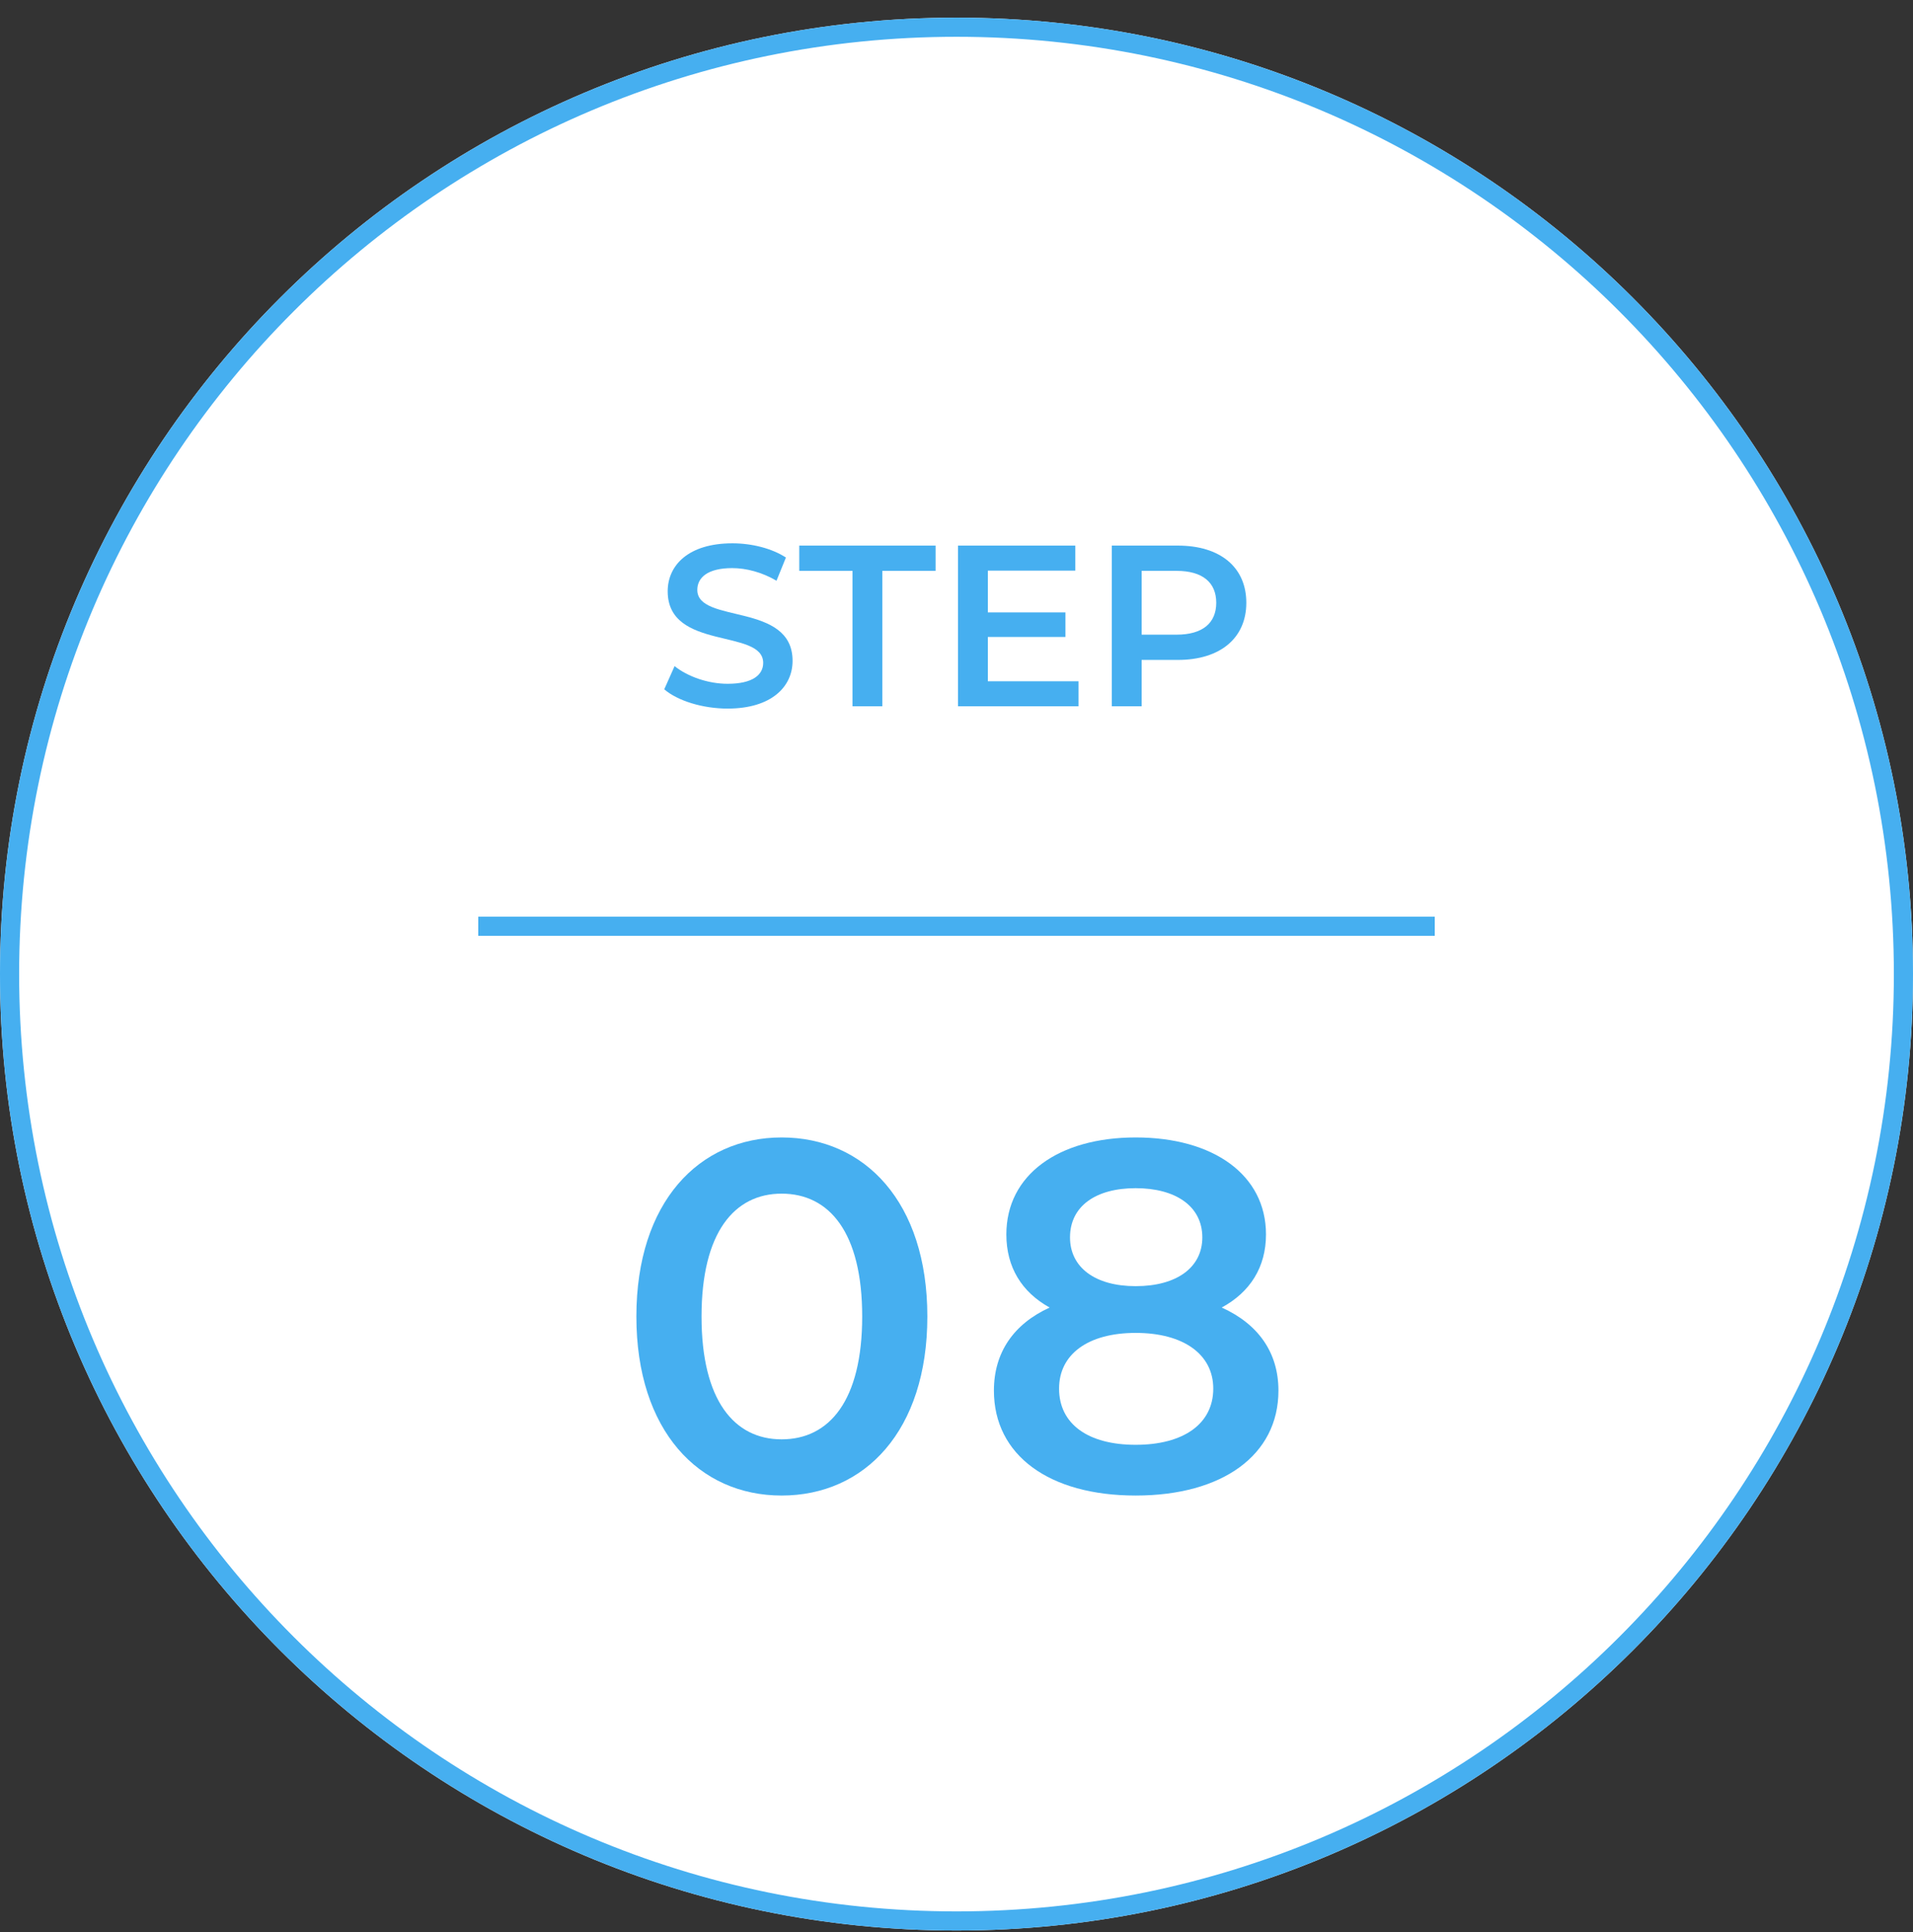
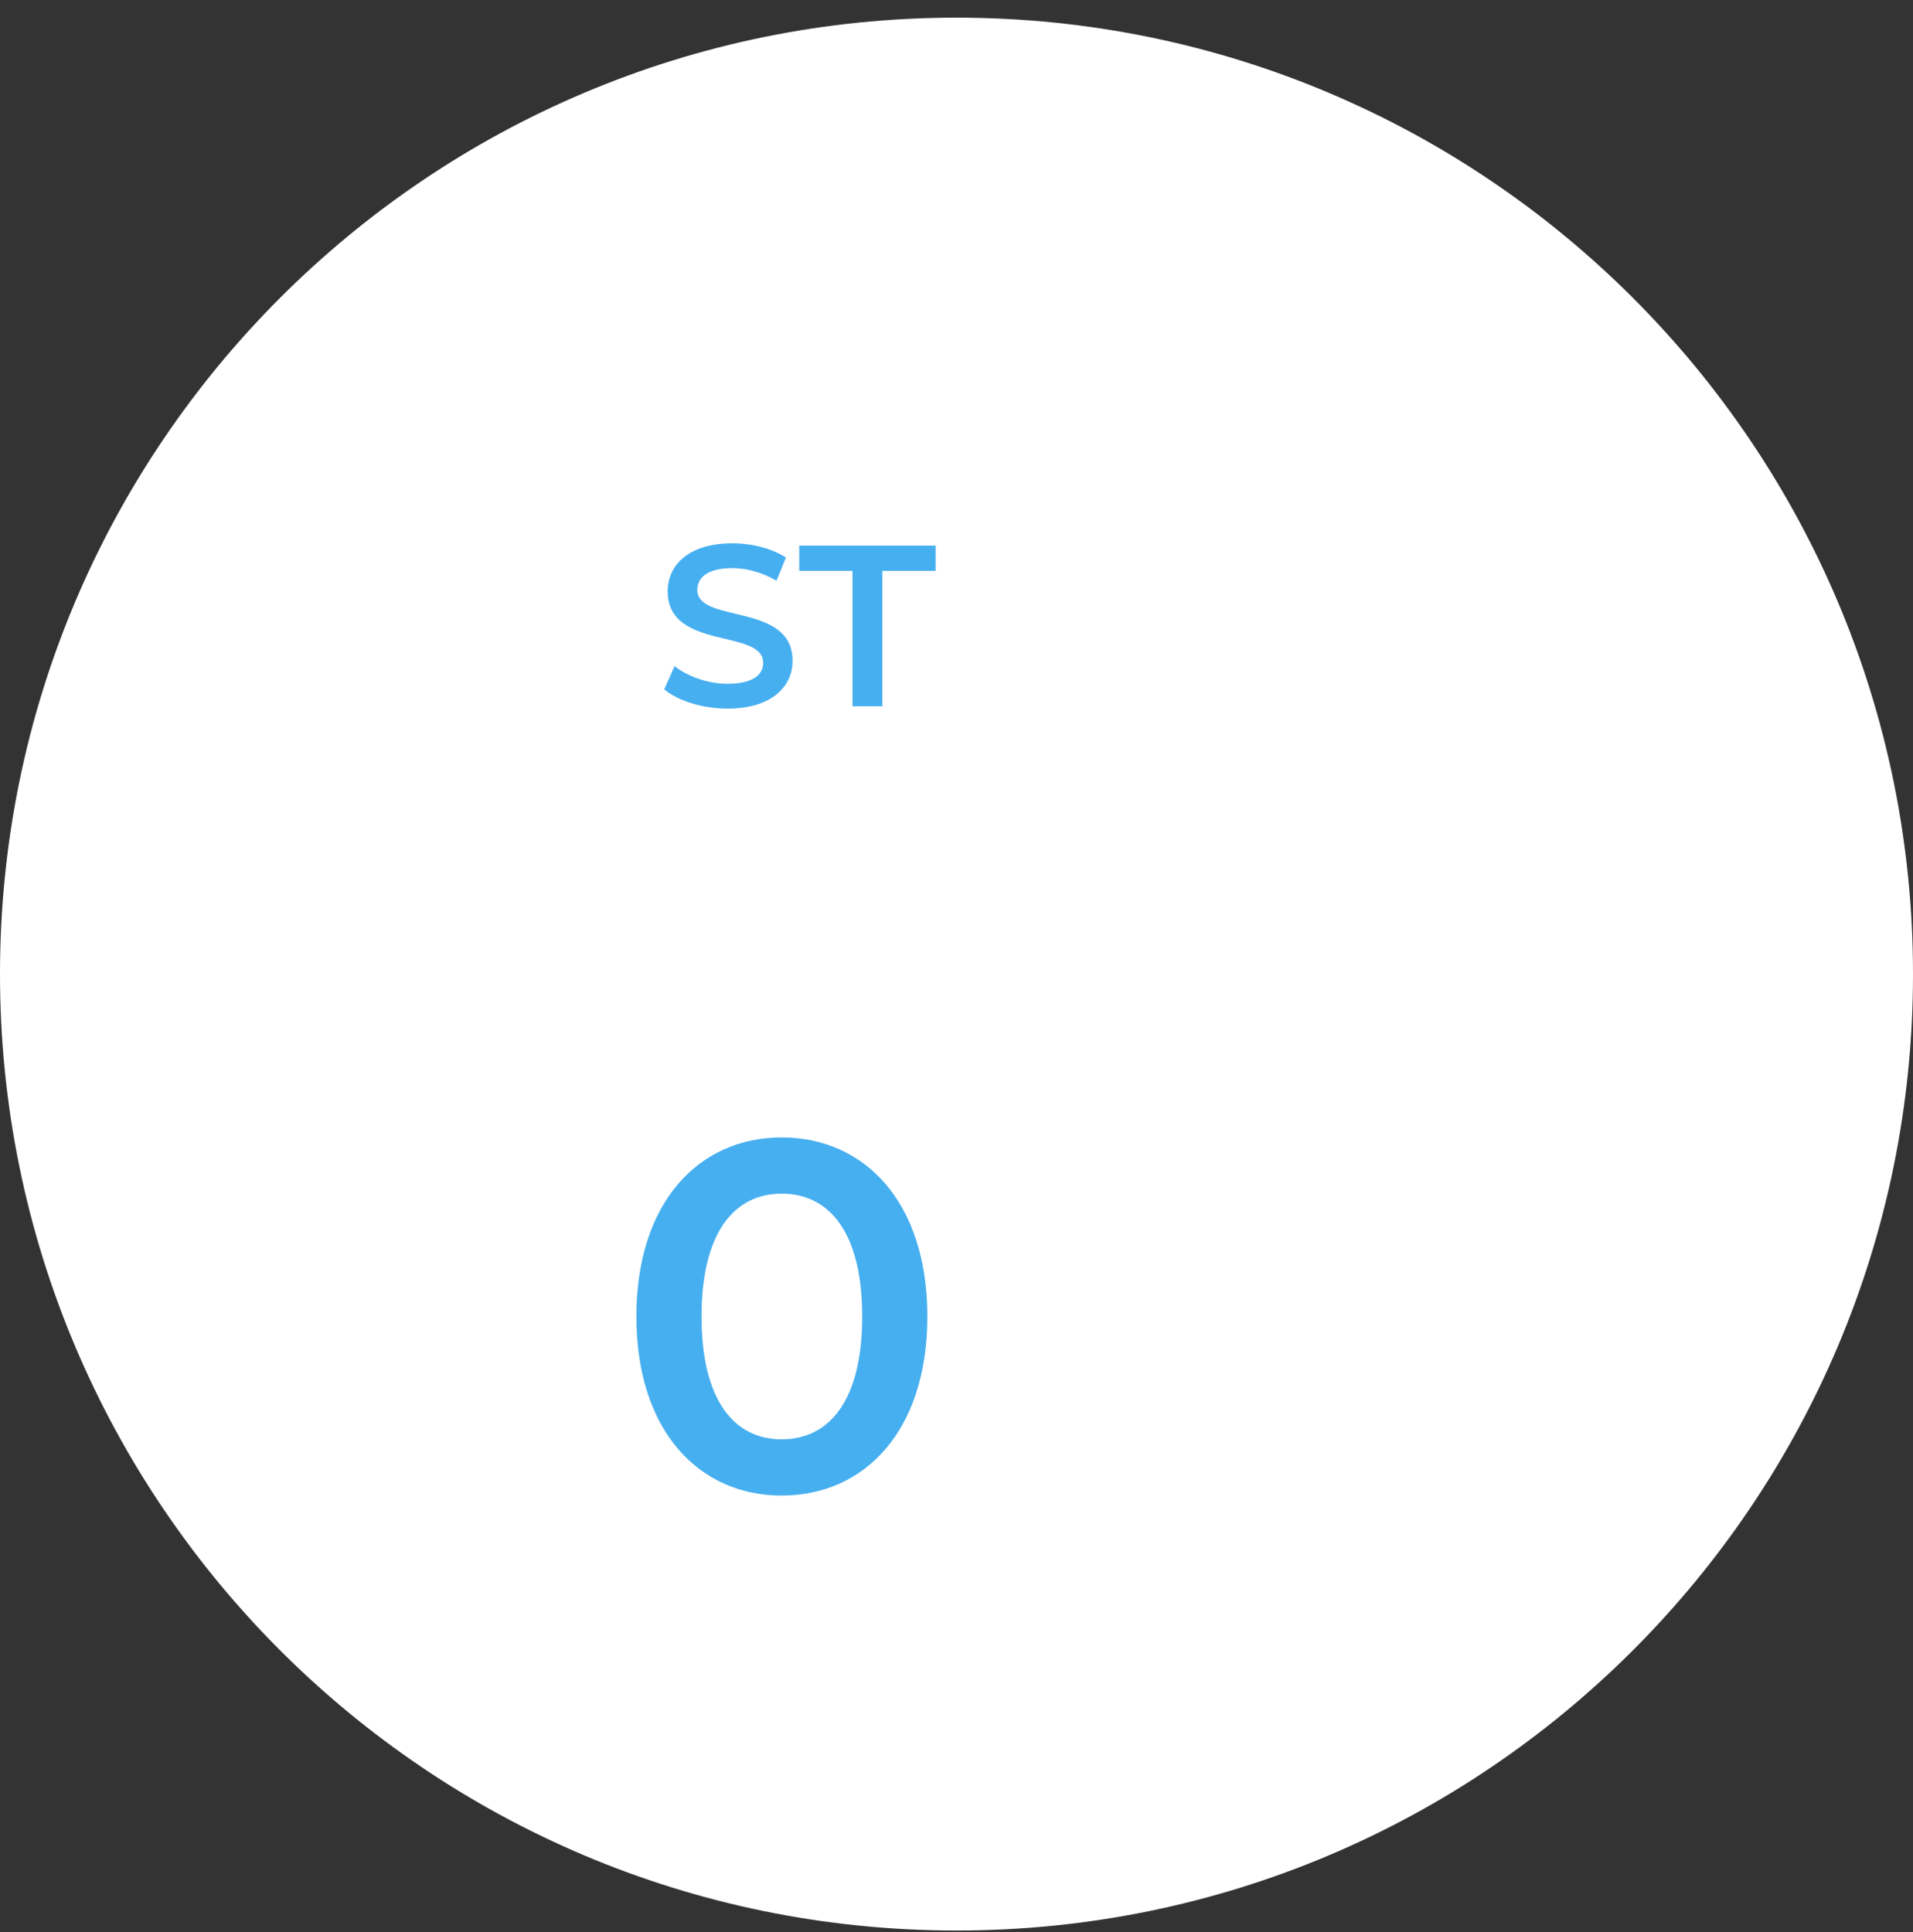
<svg xmlns="http://www.w3.org/2000/svg" width="100" height="101" viewBox="0 0 100 101" fill="none">
  <rect x="0" y="0" width="100" height="101" fill="#333333" stroke="none" />
  <path d="M100 50.923C100 78.537 77.614 100.923 50 100.923C22.386 100.923 0 78.537 0 50.923C0 23.309 22.386 0.923 50 0.923C77.614 0.923 100 23.309 100 50.923Z" fill="white" />
-   <path fill-rule="evenodd" clip-rule="evenodd" d="M50 99.923C77.062 99.923 99 77.985 99 50.923C99 23.861 77.062 1.923 50 1.923C22.938 1.923 1 23.861 1 50.923C1 77.985 22.938 99.923 50 99.923ZM50 100.923C77.614 100.923 100 78.537 100 50.923C100 23.309 77.614 0.923 50 0.923C22.386 0.923 0 23.309 0 50.923C0 78.537 22.386 100.923 50 100.923Z" fill="#46AFF0" />
-   <path d="M63.864 68.355C65.763 69.213 66.829 70.695 66.829 72.697C66.829 76.077 63.891 78.183 59.367 78.183C54.843 78.183 51.956 76.077 51.956 72.697C51.956 70.695 52.996 69.213 54.868 68.355C53.413 67.549 52.606 66.249 52.606 64.533C52.606 61.413 55.337 59.463 59.367 59.463C63.422 59.463 66.178 61.413 66.178 64.533C66.178 66.249 65.347 67.549 63.864 68.355ZM59.367 62.115C57.286 62.115 55.934 63.051 55.934 64.689C55.934 66.249 57.234 67.237 59.367 67.237C61.525 67.237 62.85 66.249 62.85 64.689C62.85 63.051 61.447 62.115 59.367 62.115ZM59.367 75.531C61.862 75.531 63.422 74.439 63.422 72.593C63.422 70.799 61.862 69.681 59.367 69.681C56.87 69.681 55.362 70.799 55.362 72.593C55.362 74.439 56.87 75.531 59.367 75.531Z" fill="#46AFF0" />
  <path d="M40.858 78.183C36.542 78.183 33.266 74.803 33.266 68.823C33.266 62.843 36.542 59.463 40.858 59.463C45.2 59.463 48.476 62.843 48.476 68.823C48.476 74.803 45.2 78.183 40.858 78.183ZM40.858 75.245C43.354 75.245 45.07 73.217 45.07 68.823C45.07 64.429 43.354 62.401 40.858 62.401C38.388 62.401 36.672 64.429 36.672 68.823C36.672 73.217 38.388 75.245 40.858 75.245Z" fill="#46AFF0" />
-   <path d="M61.574 28.523C63.782 28.523 65.15 29.651 65.15 31.511C65.15 33.359 63.782 34.499 61.574 34.499H59.678V36.923H58.118V28.523H61.574ZM61.502 33.179C62.87 33.179 63.578 32.567 63.578 31.511C63.578 30.455 62.87 29.843 61.502 29.843H59.678V33.179H61.502Z" fill="#46AFF0" />
-   <path d="M51.639 35.615H56.379V36.923H50.079V28.523H56.211V29.831H51.639V32.015H55.695V33.299H51.639V35.615Z" fill="#46AFF0" />
  <path d="M44.564 36.923V29.843H41.78V28.523H48.908V29.843H46.124V36.923H44.564Z" fill="#46AFF0" />
  <path d="M38.035 37.043C36.727 37.043 35.419 36.635 34.723 36.035L35.263 34.823C35.935 35.363 37.003 35.747 38.035 35.747C39.343 35.747 39.895 35.279 39.895 34.655C39.895 32.843 34.903 34.031 34.903 30.911C34.903 29.555 35.983 28.403 38.287 28.403C39.295 28.403 40.351 28.667 41.083 29.147L40.591 30.359C39.835 29.915 39.007 29.699 38.275 29.699C36.979 29.699 36.451 30.203 36.451 30.839C36.451 32.627 41.431 31.463 41.431 34.547C41.431 35.891 40.339 37.043 38.035 37.043Z" fill="#46AFF0" />
-   <path d="M25 47.923H75V48.923H25V47.923Z" fill="#46AFF0" />
</svg>